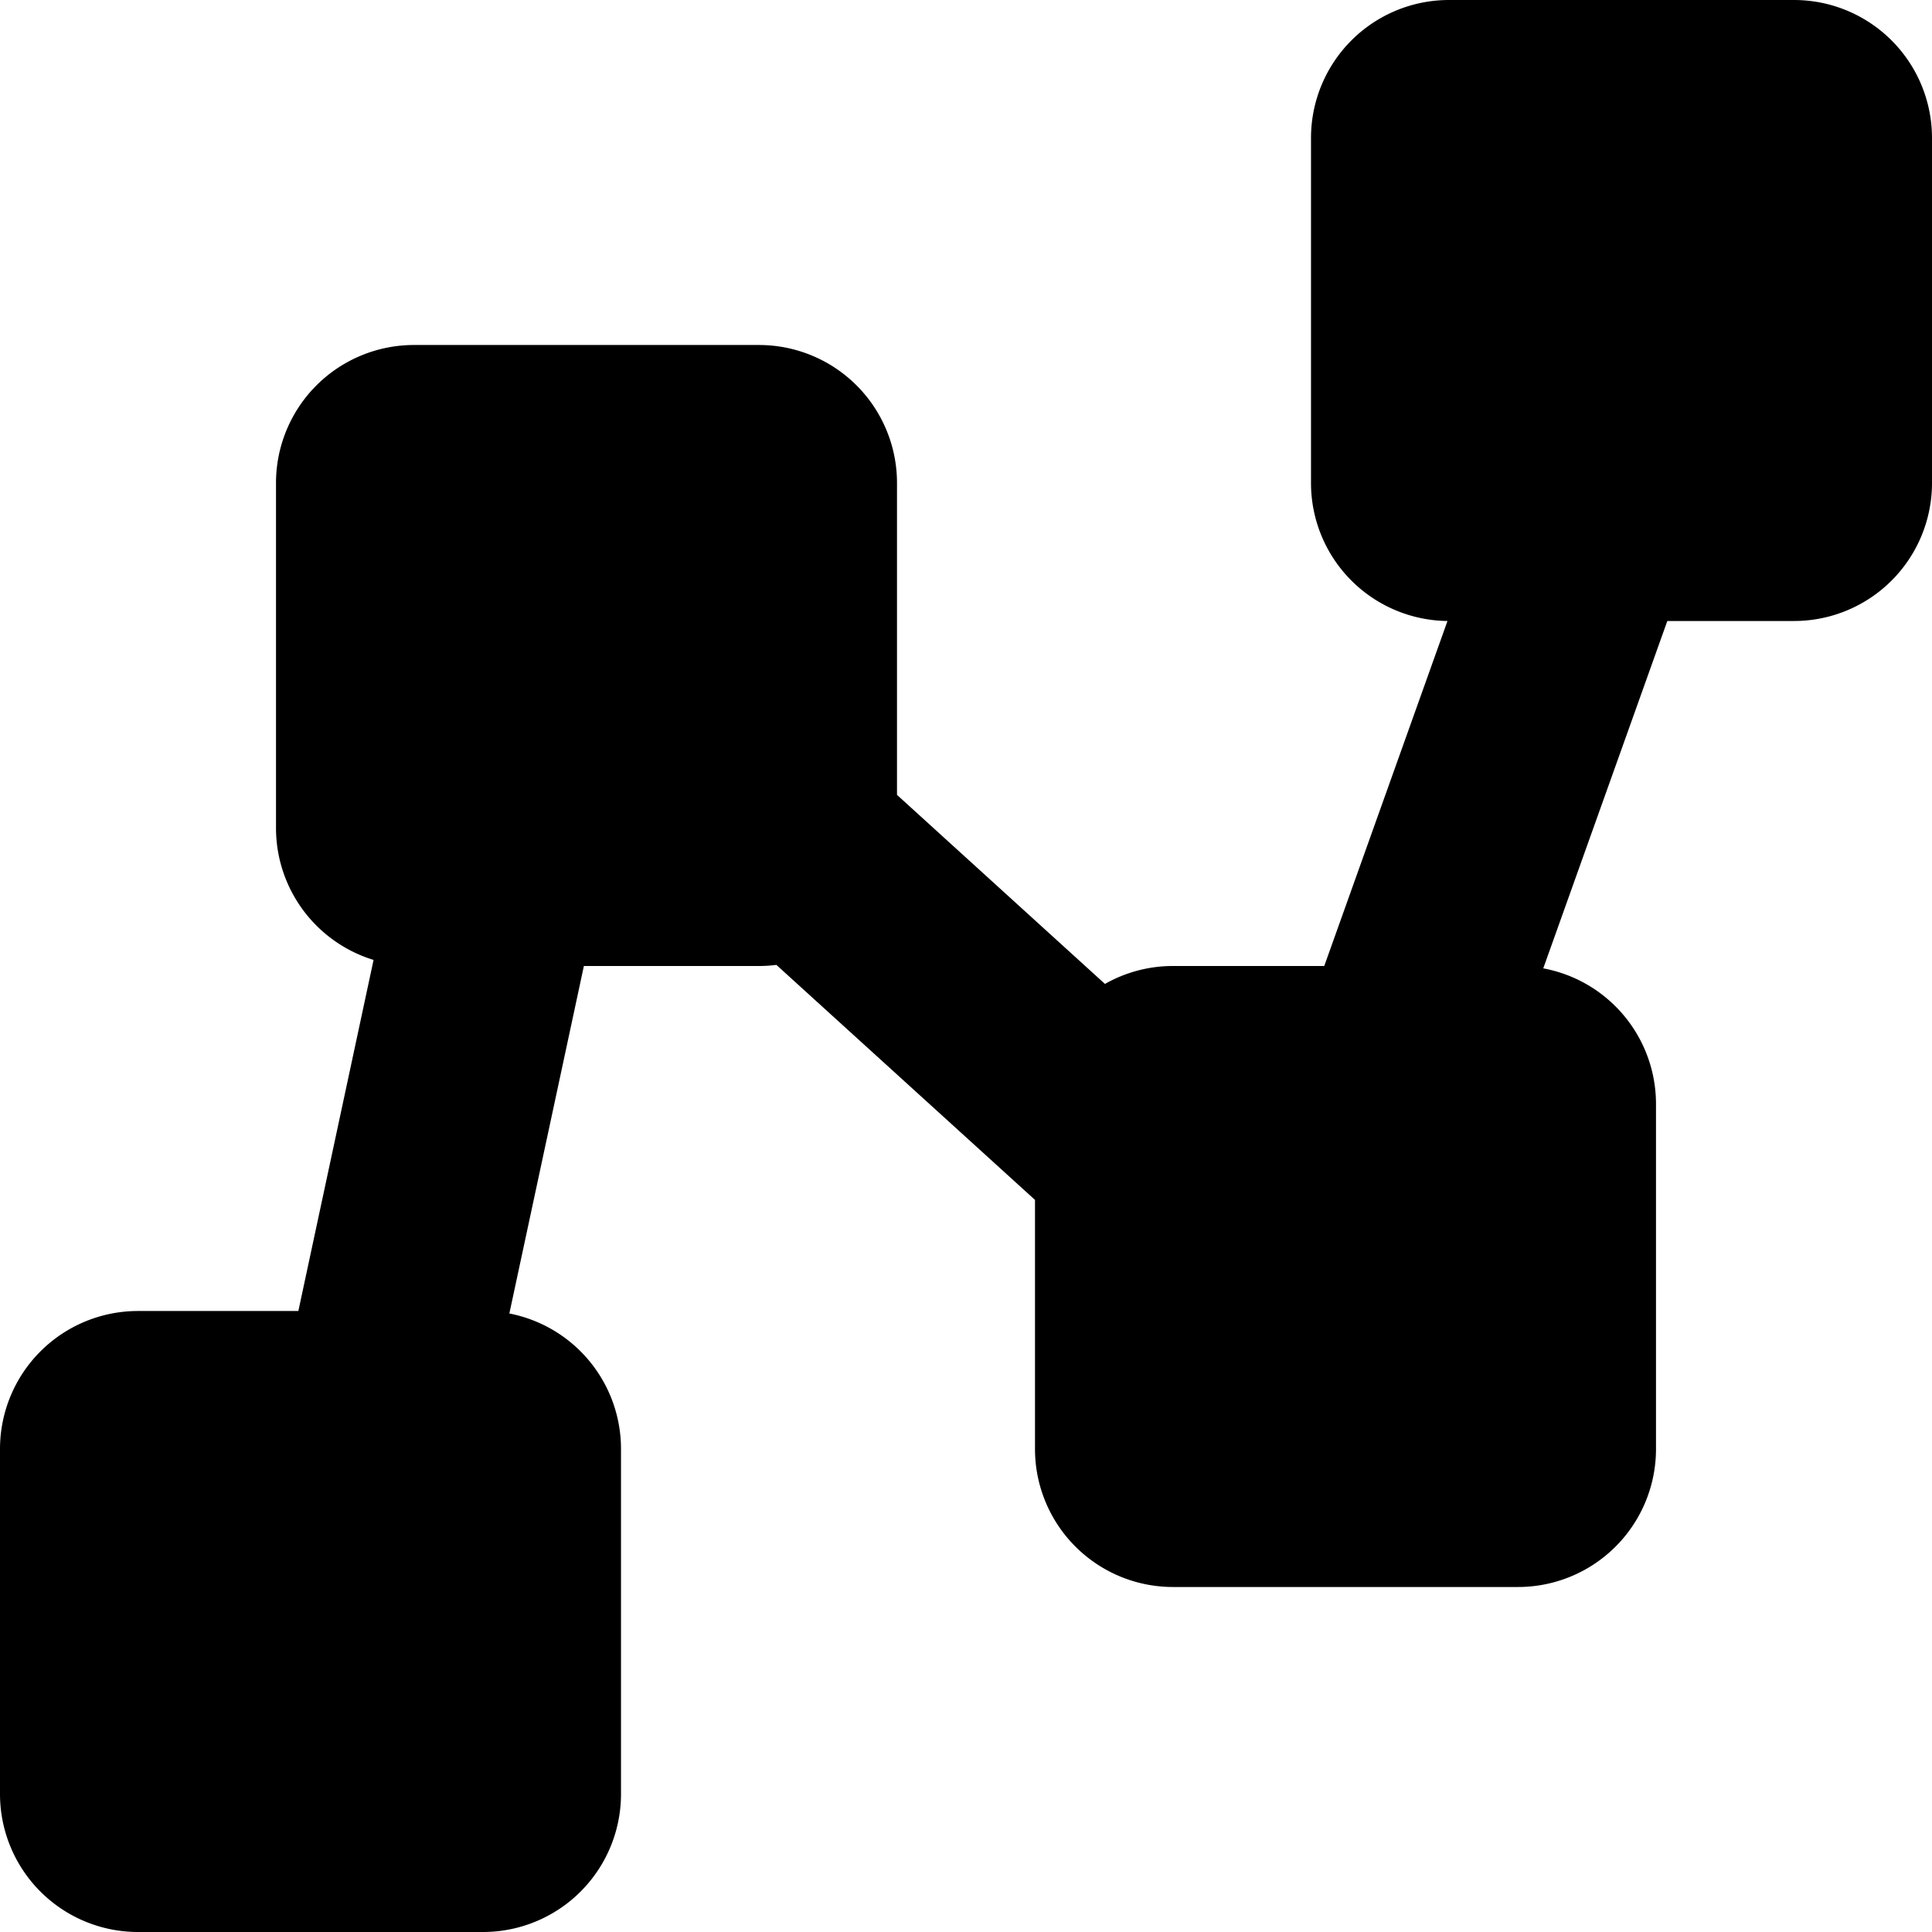
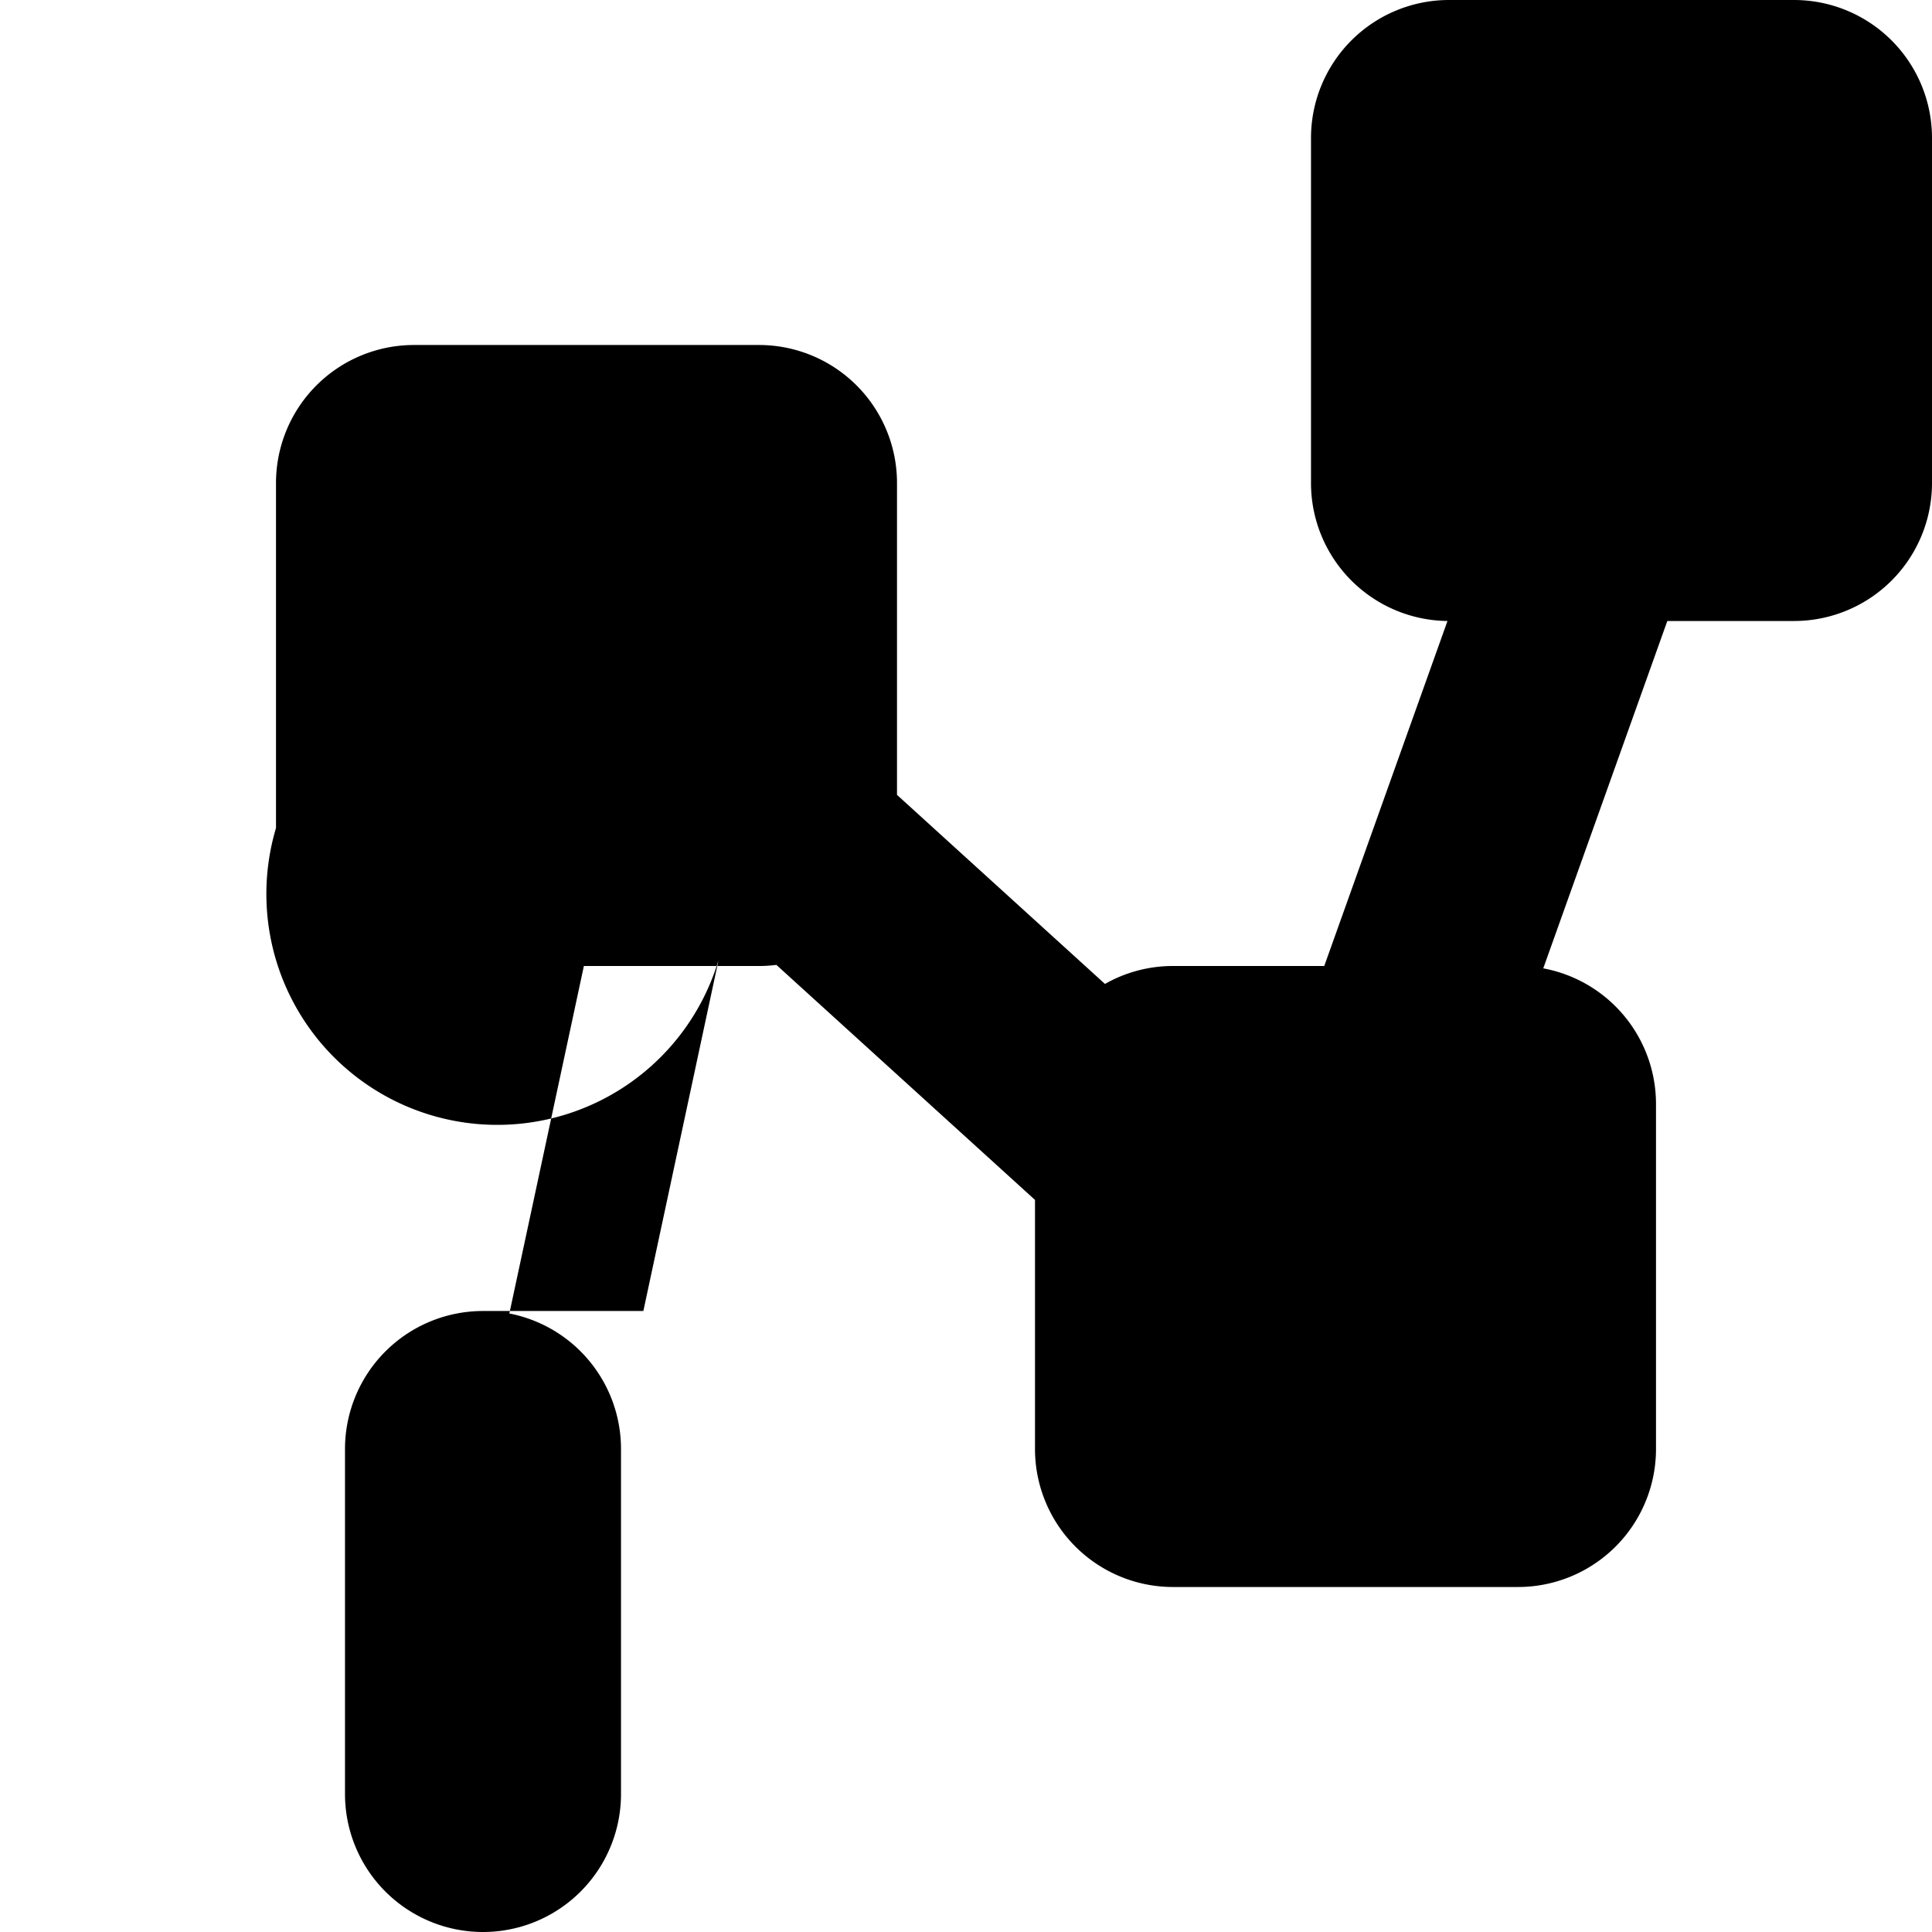
<svg xmlns="http://www.w3.org/2000/svg" width="800" height="800" viewBox="0 0 14 14">
-   <path fill="currentColor" fill-rule="evenodd" d="M10.5 0H13a1 1 0 0 1 1 1v2.5a1 1 0 0 1-1 1h-.918l-.899 2.517A1 1 0 0 1 12 8v2.5a1 1 0 0 1-1 1H8.5a1 1 0 0 1-1-1V8.695L5.626 6.992A1.01 1.01 0 0 1 5.5 7H4.231l-.54 2.518a1 1 0 0 1 .809.982V13a1 1 0 0 1-1 1H1a1 1 0 0 1-1-1v-2.5a1 1 0 0 1 1-1h1.162l.545-2.544A1 1 0 0 1 2 6V3.5a1 1 0 0 1 1-1h2.5a1 1 0 0 1 1 1v2.26l1.507 1.37A.995.995 0 0 1 8.5 7h1.096l.893-2.5a1 1 0 0 1-.989-1V1a1 1 0 0 1 1-1" clip-rule="evenodd" />
+   <path fill="currentColor" fill-rule="evenodd" d="M10.5 0H13a1 1 0 0 1 1 1v2.5a1 1 0 0 1-1 1h-.918l-.899 2.517A1 1 0 0 1 12 8v2.5a1 1 0 0 1-1 1H8.5a1 1 0 0 1-1-1V8.695L5.626 6.992A1.01 1.01 0 0 1 5.5 7H4.231l-.54 2.518a1 1 0 0 1 .809.982V13a1 1 0 0 1-1 1a1 1 0 0 1-1-1v-2.5a1 1 0 0 1 1-1h1.162l.545-2.544A1 1 0 0 1 2 6V3.5a1 1 0 0 1 1-1h2.5a1 1 0 0 1 1 1v2.26l1.507 1.37A.995.995 0 0 1 8.5 7h1.096l.893-2.5a1 1 0 0 1-.989-1V1a1 1 0 0 1 1-1" clip-rule="evenodd" />
</svg>